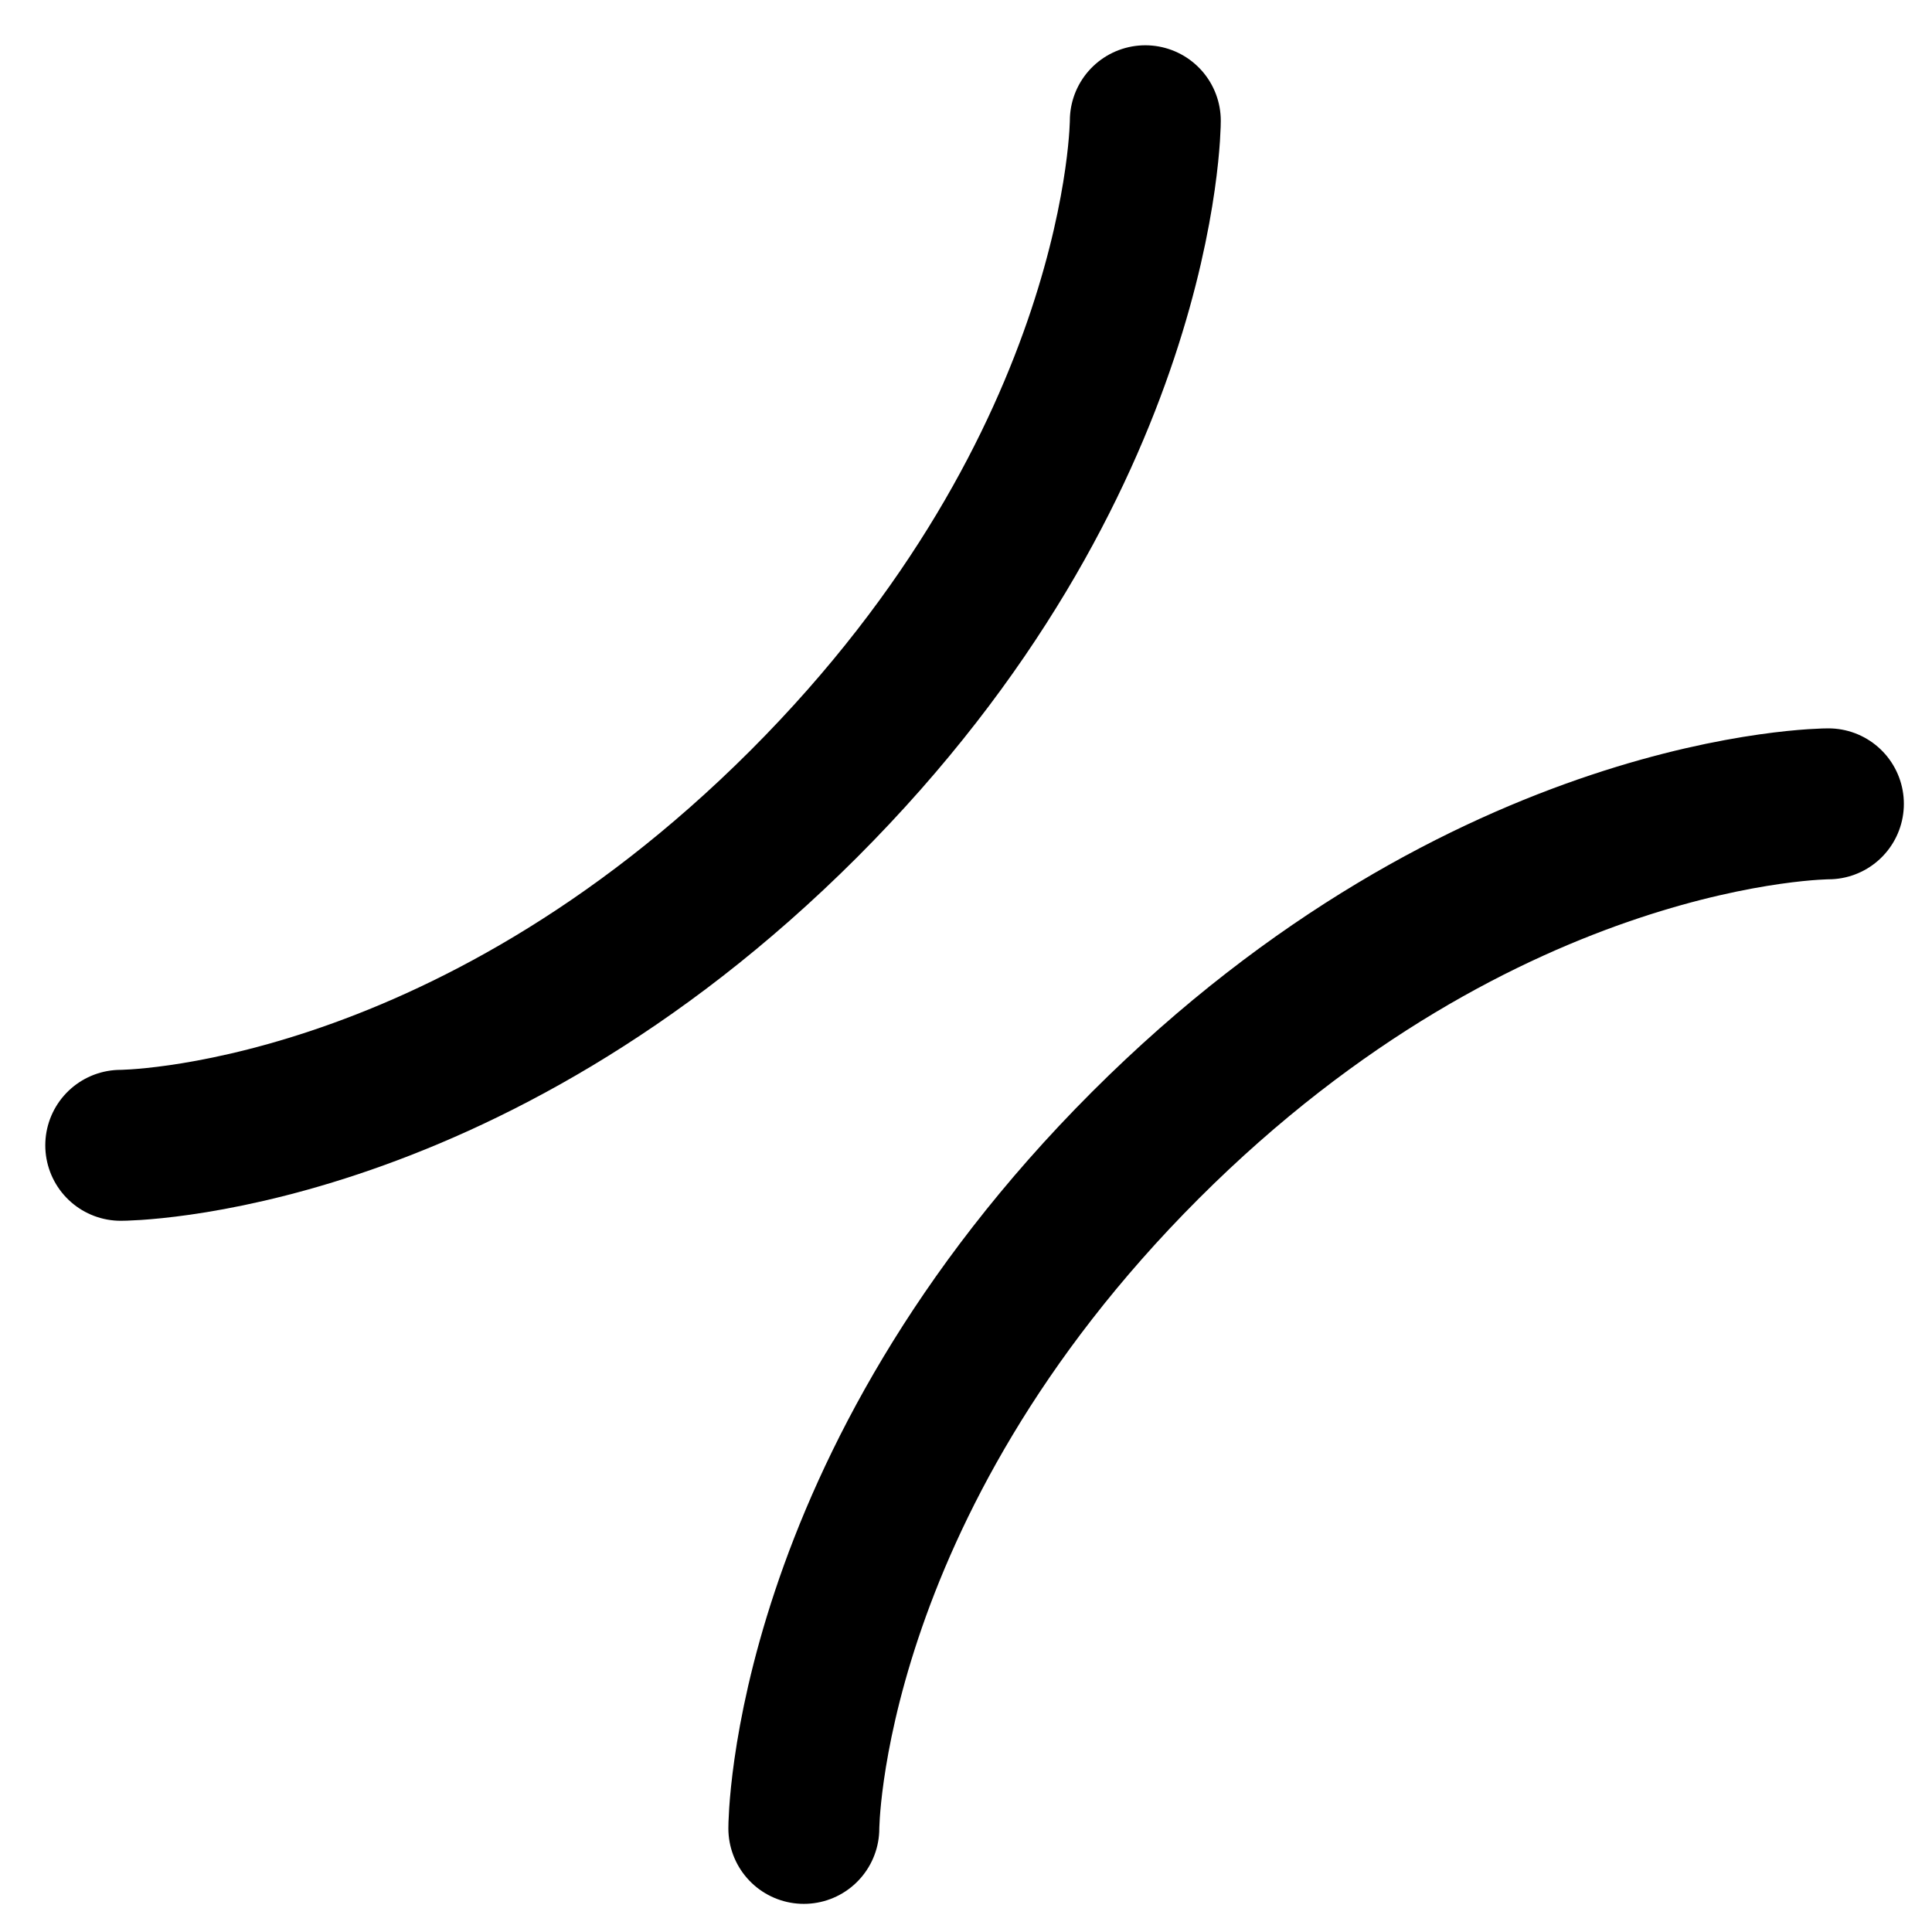
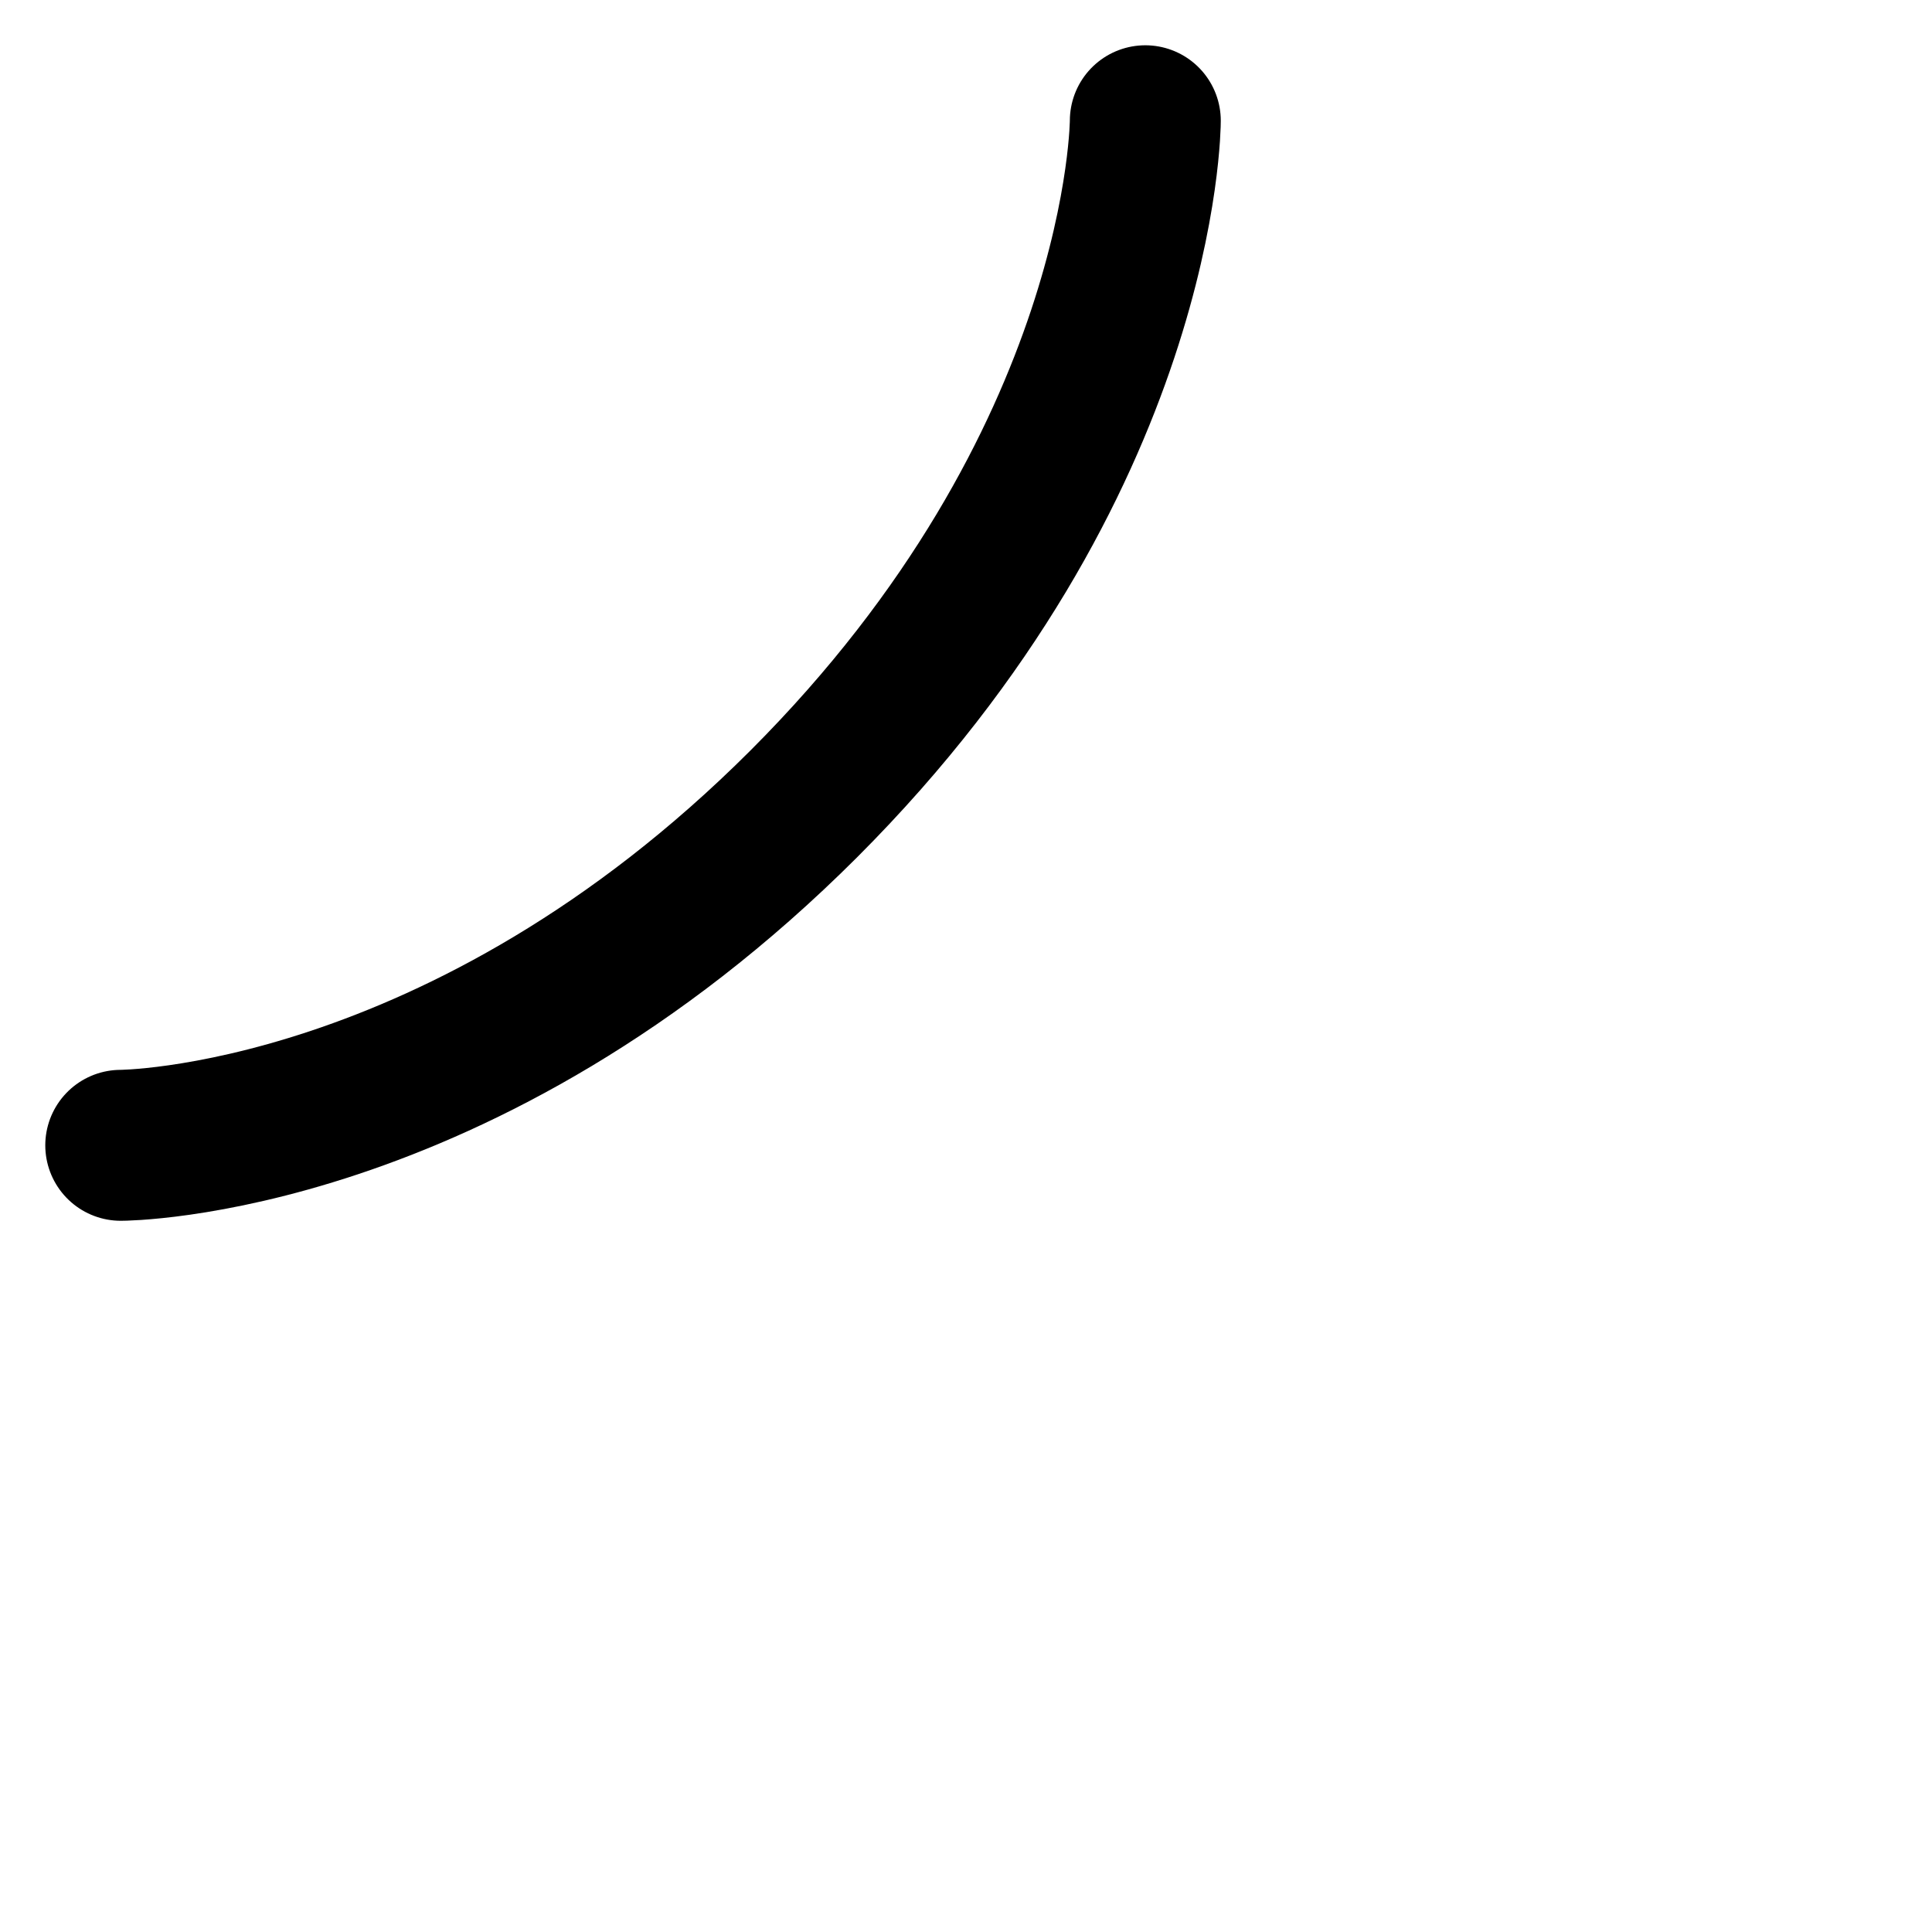
<svg xmlns="http://www.w3.org/2000/svg" width="16" height="16" viewBox="0 0 16 16" fill="none">
  <path d="M1 9.485C1 9.485 3.828 9.485 6.657 6.657C9.485 3.828 9.485 1 9.485 1" stroke="context-fill" stroke-width="1.25" stroke-linecap="round" />
-   <path d="M6.657 15.142C6.657 15.142 6.657 12.314 9.485 9.485C12.314 6.657 15.142 6.657 15.142 6.657" stroke="context-fill" stroke-width="1.25" stroke-linecap="round" />
</svg>